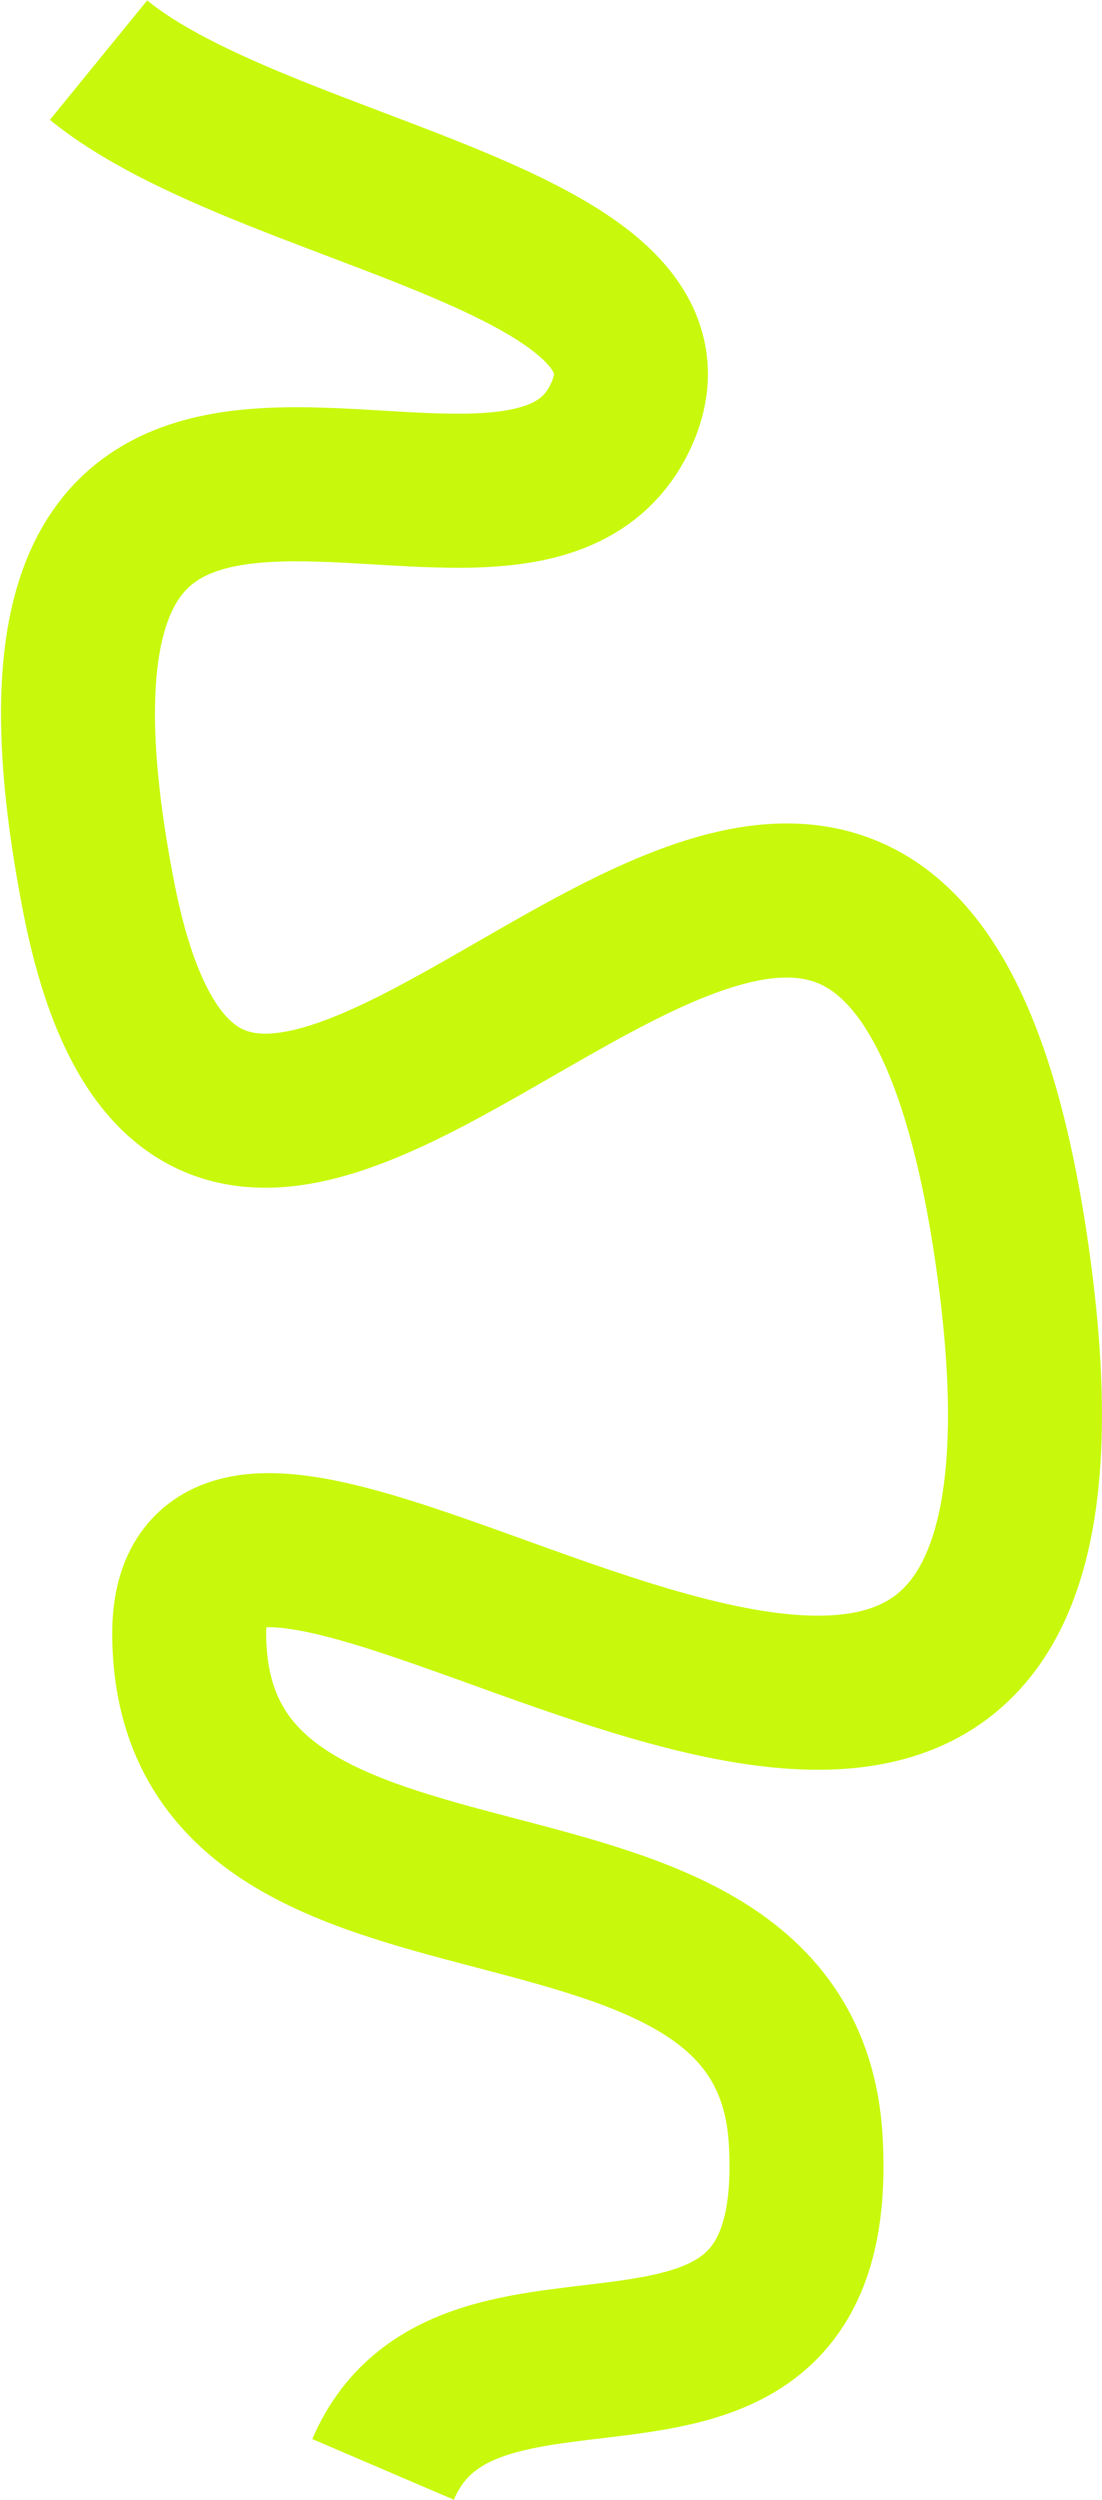
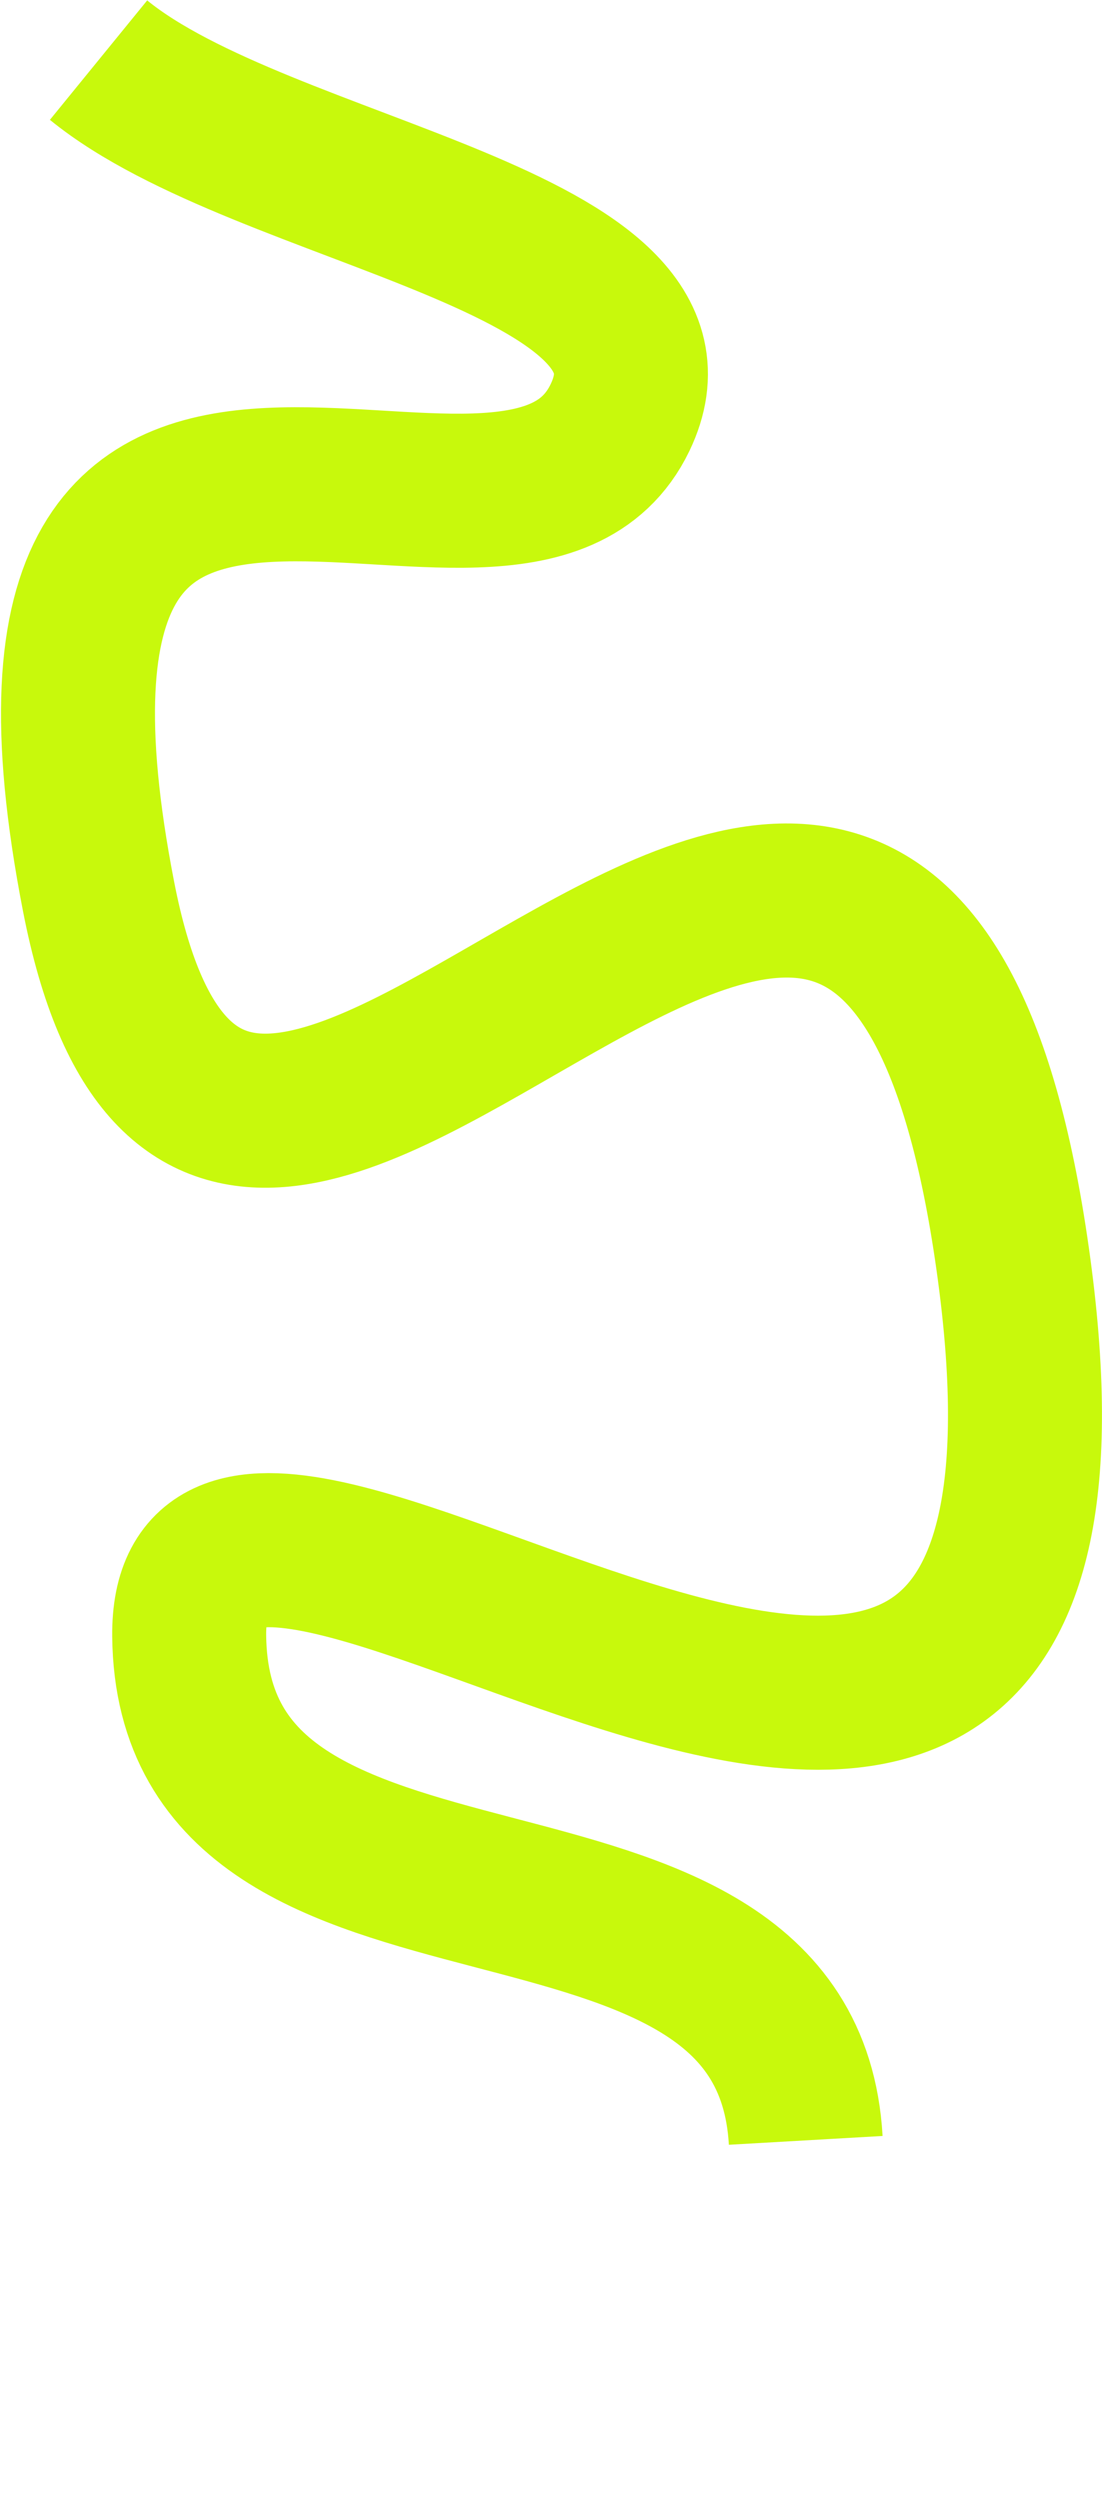
<svg xmlns="http://www.w3.org/2000/svg" width="866" height="1963" viewBox="0 0 866 1963" fill="none">
-   <path d="M77.441 47.208C207.58 153.296 554.505 188.013 487.252 327.876C403.185 502.706 -26.665 168.752 77.441 703.837C181.548 1238.92 692.649 260.799 795.766 988.224C898.883 1715.65 145.885 1009.25 148.677 1284.54C151.47 1559.83 617.864 1413.2 633.179 1680.66C648.494 1948.12 369.38 1779.43 301.02 1939.01" stroke="#C8F90C" stroke-width="121" />
+   <path d="M77.441 47.208C207.58 153.296 554.505 188.013 487.252 327.876C403.185 502.706 -26.665 168.752 77.441 703.837C181.548 1238.92 692.649 260.799 795.766 988.224C898.883 1715.65 145.885 1009.25 148.677 1284.54C151.47 1559.83 617.864 1413.2 633.179 1680.66" stroke="#C8F90C" stroke-width="121" />
</svg>